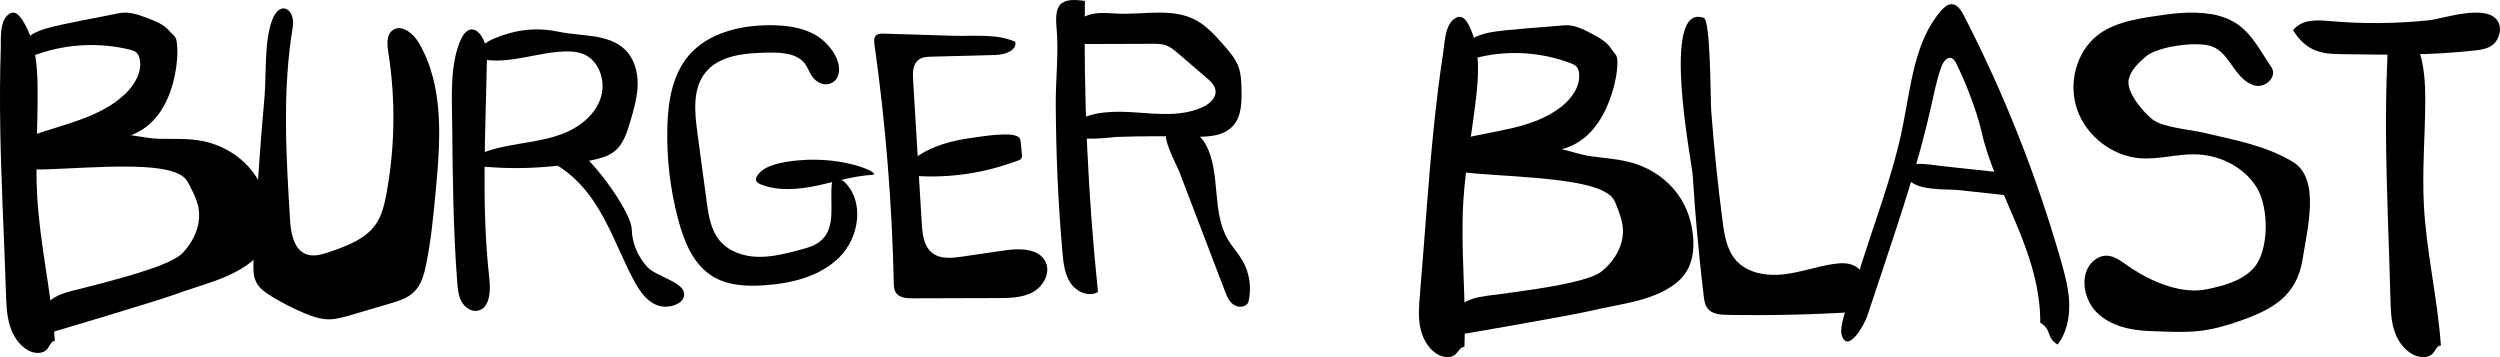
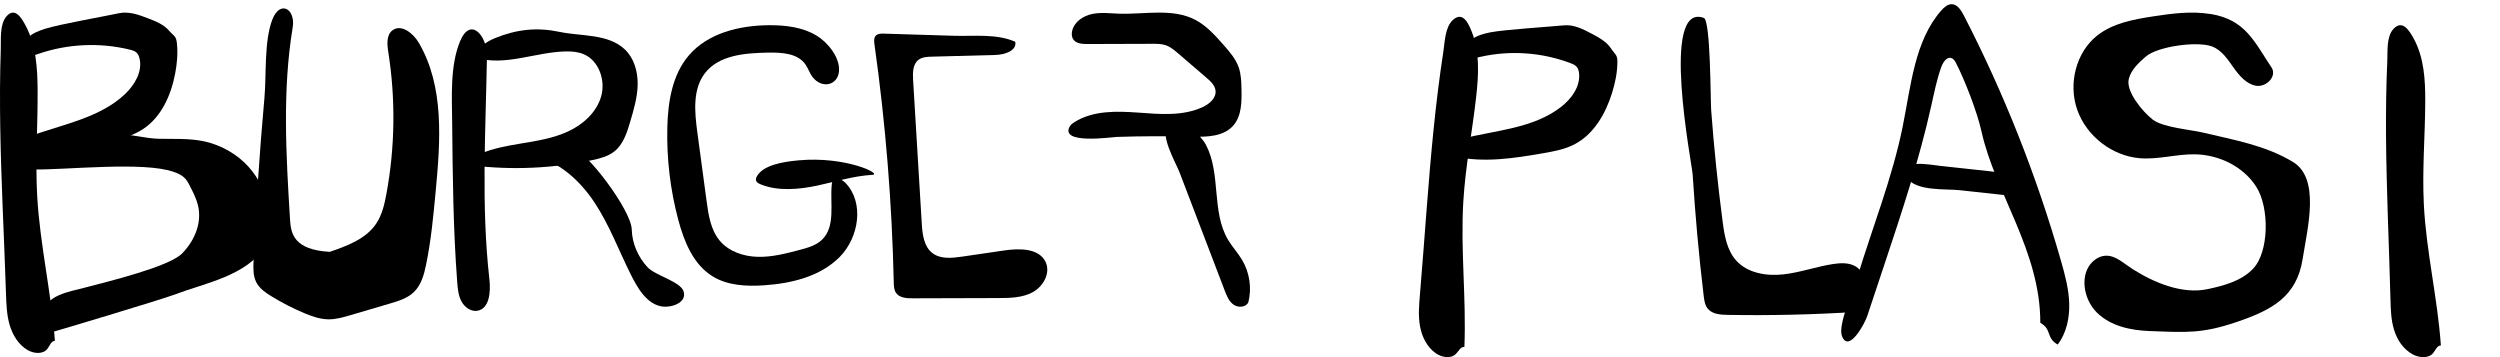
<svg xmlns="http://www.w3.org/2000/svg" width="168" height="24" viewBox="0 0 168 24" fill="none">
  <path d="M0.401 19.703C0.426 20.419 0.447 21.145 0.647 21.833C0.847 22.52 1.249 23.179 1.871 23.532C2.287 23.768 2.886 23.82 3.183 23.445C3.343 23.242 3.432 22.918 3.689 22.899C3.447 19.639 2.682 16.432 2.499 13.167C2.367 10.803 2.543 8.434 2.528 6.066C2.519 4.604 2.429 3.057 1.731 1.739C1.453 1.212 1.005 0.445 0.436 1.099C-0.034 1.64 0.075 2.653 0.052 3.314C-0.067 6.817 0.037 10.322 0.174 13.823C0.251 15.782 0.338 17.743 0.401 19.703Z" fill="black" />
  <path d="M3.065 1.921C2.625 2.063 2.181 2.234 1.842 2.548C1.503 2.862 1.289 3.343 1.408 3.788C1.796 3.903 2.205 3.749 2.589 3.617C4.551 2.941 6.71 2.843 8.728 3.337C8.89 3.377 9.056 3.424 9.177 3.538C9.288 3.642 9.346 3.793 9.38 3.941C9.578 4.813 9.058 5.696 8.409 6.315C6.683 7.957 4.155 8.355 1.918 9.191C1.668 9.285 1.408 9.394 1.249 9.607C1.091 9.819 1.086 10.168 1.309 10.315C1.405 10.379 1.524 10.394 1.639 10.405C3.635 10.604 5.622 10.066 7.547 9.508C8.265 9.3 8.995 9.082 9.618 8.67C10.843 7.861 11.487 6.409 11.765 4.973C11.898 4.289 11.962 3.586 11.887 2.893C11.834 2.398 11.68 2.431 11.354 2.054C11.003 1.645 10.478 1.436 9.975 1.242C9.337 0.994 8.651 0.744 7.982 0.891C7.172 1.069 3.971 1.635 3.065 1.925V1.921Z" fill="black" />
  <path d="M1.942 10.551C1.681 10.654 1.385 10.82 1.422 11.046C1.466 11.307 1.899 11.383 2.235 11.389C4.44 11.425 9.688 10.83 11.688 11.557C11.93 11.645 12.169 11.748 12.347 11.903C12.539 12.068 12.649 12.28 12.756 12.488C12.971 12.91 13.19 13.336 13.3 13.782C13.579 14.909 13.134 16.106 12.249 17.023C11.364 17.939 7.145 18.943 5.756 19.315C5.142 19.479 4.5 19.594 3.939 19.847C3.379 20.101 2.895 20.532 2.868 21.037C2.523 21.701 1.069 23.003 3.024 22.458C3.938 22.203 10.778 20.149 11.652 19.822C12.781 19.397 13.979 19.087 15.084 18.625C16.189 18.162 17.225 17.516 17.748 16.625C18.224 15.817 18.232 14.885 18.06 14.005C17.865 13.009 17.443 12.027 16.699 11.204C15.954 10.38 14.869 9.726 13.619 9.479C12.662 9.291 11.673 9.345 10.697 9.327C9.739 9.309 8.791 8.992 7.878 9.04C5.875 9.145 3.709 9.846 1.942 10.55V10.551Z" fill="black" />
  <path d="M95.422 19.766C95.362 20.479 95.298 21.201 95.422 21.905C95.546 22.61 95.88 23.309 96.475 23.731C96.871 24.013 97.477 24.132 97.826 23.794C98.013 23.612 98.142 23.3 98.407 23.312C98.543 20.053 98.137 16.785 98.336 13.528C98.478 11.171 98.937 8.842 99.2 6.493C99.363 5.043 99.453 3.499 98.895 2.114C98.672 1.559 98.306 0.748 97.646 1.331C97.102 1.812 97.093 2.83 96.992 3.481C96.458 6.939 96.152 10.426 95.881 13.911C95.729 15.864 95.588 17.816 95.422 19.766Z" fill="black" />
  <path d="M160.639 20.068C160.657 20.767 160.672 21.474 160.875 22.146C161.078 22.818 161.489 23.464 162.132 23.813C162.561 24.047 163.184 24.102 163.496 23.739C163.664 23.543 163.76 23.227 164.027 23.212C163.805 20.032 163.039 16.898 162.881 13.715C162.766 11.409 162.969 9.102 162.977 6.795C162.981 5.369 162.901 3.862 162.189 2.571C161.904 2.054 161.446 1.304 160.849 1.936C160.355 2.459 160.457 3.447 160.427 4.091C160.27 7.505 160.347 10.921 160.455 14.335C160.517 16.246 160.589 18.158 160.638 20.068H160.639Z" fill="black" />
  <path d="M100.147 2.174C99.699 2.265 99.244 2.387 98.876 2.662C98.508 2.936 98.243 3.396 98.31 3.856C98.678 4.015 99.097 3.908 99.488 3.819C101.49 3.367 103.619 3.517 105.541 4.245C105.695 4.303 105.853 4.369 105.959 4.498C106.057 4.616 106.096 4.772 106.113 4.925C106.209 5.822 105.597 6.65 104.89 7.195C103.01 8.645 100.486 8.751 98.197 9.334C97.941 9.398 97.674 9.479 97.493 9.674C97.312 9.869 97.27 10.22 97.471 10.391C97.558 10.466 97.673 10.495 97.784 10.52C99.719 10.949 101.73 10.64 103.681 10.301C104.409 10.175 105.149 10.04 105.807 9.698C107.099 9.027 107.896 7.645 108.333 6.237C108.541 5.566 108.685 4.867 108.689 4.164C108.692 3.661 108.538 3.678 108.263 3.259C107.966 2.809 107.474 2.539 107.002 2.286C106.404 1.966 105.761 1.635 105.089 1.704C104.273 1.788 101.069 1.989 100.148 2.174H100.147Z" fill="black" />
-   <path d="M98.048 10.71C97.776 10.782 97.459 10.911 97.471 11.137C97.485 11.399 97.909 11.523 98.246 11.567C100.448 11.855 105.765 11.87 107.684 12.81C107.916 12.924 108.142 13.053 108.303 13.226C108.476 13.411 108.561 13.631 108.645 13.847C108.813 14.287 108.982 14.729 109.041 15.181C109.19 16.32 108.608 17.445 107.619 18.245C106.629 19.045 102.292 19.55 100.859 19.756C100.228 19.847 99.572 19.888 98.982 20.072C98.391 20.257 97.859 20.626 97.772 21.12C97.352 21.733 95.749 22.845 97.766 22.535C98.709 22.389 105.788 21.151 106.7 20.929C107.88 20.641 109.114 20.473 110.272 20.144C111.43 19.816 112.54 19.298 113.167 18.483C113.736 17.744 113.85 16.828 113.778 15.945C113.698 14.944 113.388 13.931 112.739 13.037C112.089 12.143 111.078 11.376 109.855 10.99C108.919 10.696 107.922 10.638 106.948 10.507C105.993 10.38 105.081 9.961 104.161 9.904C102.145 9.778 99.897 10.219 98.05 10.71H98.048Z" fill="black" />
  <path d="M80.077 9.184C81.08 9.21 82.226 9.193 82.887 8.426C83.434 7.791 83.446 6.859 83.428 6.015C83.418 5.512 83.405 4.998 83.24 4.524C83.037 3.949 82.627 3.478 82.226 3.022C81.665 2.386 81.086 1.735 80.339 1.341C78.801 0.53 76.949 0.976 75.217 0.919C74.614 0.899 74.003 0.817 73.411 0.936C72.818 1.056 72.228 1.432 72.061 2.022C72.004 2.226 72.004 2.458 72.118 2.636C72.308 2.93 72.714 2.959 73.061 2.958C74.528 2.953 75.996 2.949 77.463 2.944C77.751 2.944 78.044 2.944 78.317 3.033C78.65 3.143 78.928 3.378 79.195 3.608C79.826 4.151 80.457 4.694 81.089 5.237C81.359 5.47 81.65 5.739 81.685 6.098C81.733 6.593 81.276 6.983 80.831 7.19C79.495 7.816 77.953 7.675 76.486 7.567C75.018 7.46 73.447 7.423 72.197 8.21C72.077 8.285 71.958 8.371 71.889 8.494C71.189 9.73 74.723 9.212 75.049 9.201C76.724 9.146 78.401 9.141 80.077 9.184Z" fill="black" />
  <path d="M148.549 0.944C147.268 0.733 145.97 0.905 144.7 1.099C143.375 1.303 141.998 1.553 140.945 2.378C139.517 3.496 138.966 5.622 139.596 7.393C140.225 9.166 141.956 10.479 143.78 10.631C145.03 10.737 146.26 10.348 147.511 10.37C149.099 10.399 150.737 11.171 151.62 12.549C152.506 13.925 152.498 16.908 151.408 18.057C150.621 18.886 149.454 19.195 148.337 19.432C146.66 19.786 144.767 19.013 143.286 18.067C142.723 17.709 142.189 17.174 141.535 17.183C141.204 17.187 140.89 17.341 140.648 17.564C139.724 18.417 139.991 20.106 140.919 21.013C141.845 21.921 143.192 22.2 144.454 22.246C146.93 22.34 147.97 22.429 150.298 21.64C152.666 20.838 154.336 19.941 154.736 17.412C155.071 15.289 155.929 12.003 154.088 10.884C152.248 9.766 150.097 9.399 148.026 8.907C147.197 8.709 145.34 8.567 144.658 8.034C143.975 7.5 142.843 6.134 143.055 5.304C143.216 4.677 143.718 4.221 144.195 3.804C144.982 3.116 147.653 2.75 148.649 3.121C149.274 3.354 149.685 3.96 150.076 4.515C150.467 5.07 150.947 5.647 151.601 5.762C152.254 5.876 152.989 5.192 152.68 4.586C151.475 2.783 150.903 1.327 148.548 0.938L148.549 0.944Z" fill="black" />
-   <path d="M156.541 1.415C155.688 1.339 154.73 1.276 154.094 2.02C154.439 2.615 154.921 3.076 155.46 3.329C156.079 3.618 156.75 3.63 157.407 3.64C160.398 3.686 163.397 3.73 166.377 3.382C166.785 3.335 167.211 3.272 167.552 2.977C167.894 2.681 168.115 2.08 167.937 1.598C167.388 0.119 164.154 1.265 163.263 1.358C161.029 1.594 158.778 1.613 156.541 1.415Z" fill="black" />
-   <path d="M17.038 17.552C17.017 18.045 17.003 18.564 17.238 18.999C17.451 19.395 17.839 19.664 18.225 19.9C18.933 20.337 19.675 20.719 20.442 21.041C20.963 21.26 21.51 21.454 22.078 21.459C22.578 21.463 23.067 21.322 23.545 21.181C24.429 20.92 25.314 20.66 26.197 20.4C26.776 20.23 27.378 20.046 27.81 19.629C28.31 19.149 28.5 18.442 28.637 17.768C28.97 16.142 29.125 14.487 29.28 12.835C29.597 9.454 29.864 5.822 28.147 2.881C27.775 2.244 26.974 1.593 26.38 2.034C25.958 2.347 26.011 2.976 26.092 3.492C26.592 6.654 26.548 9.901 25.963 13.049C25.833 13.748 25.669 14.461 25.265 15.051C24.575 16.062 23.327 16.523 22.161 16.924C21.66 17.096 21.113 17.269 20.613 17.094C19.745 16.792 19.548 15.688 19.492 14.78C19.227 10.465 18.965 6.107 19.669 1.84C19.873 0.603 18.82 -0.02 18.305 1.307C17.737 2.774 17.911 4.998 17.771 6.564C17.442 10.22 17.198 13.882 17.038 17.549V17.552Z" fill="black" />
+   <path d="M17.038 17.552C17.017 18.045 17.003 18.564 17.238 18.999C17.451 19.395 17.839 19.664 18.225 19.9C18.933 20.337 19.675 20.719 20.442 21.041C20.963 21.26 21.51 21.454 22.078 21.459C22.578 21.463 23.067 21.322 23.545 21.181C24.429 20.92 25.314 20.66 26.197 20.4C26.776 20.23 27.378 20.046 27.81 19.629C28.31 19.149 28.5 18.442 28.637 17.768C28.97 16.142 29.125 14.487 29.28 12.835C29.597 9.454 29.864 5.822 28.147 2.881C27.775 2.244 26.974 1.593 26.38 2.034C25.958 2.347 26.011 2.976 26.092 3.492C26.592 6.654 26.548 9.901 25.963 13.049C25.833 13.748 25.669 14.461 25.265 15.051C24.575 16.062 23.327 16.523 22.161 16.924C19.745 16.792 19.548 15.688 19.492 14.78C19.227 10.465 18.965 6.107 19.669 1.84C19.873 0.603 18.82 -0.02 18.305 1.307C17.737 2.774 17.911 4.998 17.771 6.564C17.442 10.22 17.198 13.882 17.038 17.549V17.552Z" fill="black" />
  <path d="M30.386 8.245C30.42 11.816 30.454 15.389 30.724 18.949C30.758 19.4 30.8 19.865 31.013 20.259C31.226 20.653 31.659 20.963 32.094 20.881C32.9 20.73 32.982 19.597 32.888 18.767C32.326 13.803 32.638 8.787 32.724 3.791C32.748 2.417 31.619 1.068 30.913 2.782C30.238 4.42 30.369 6.511 30.386 8.245Z" fill="black" />
  <path d="M33.272 2.559C32.674 2.8 32.014 3.24 32.032 3.889C33.964 4.459 35.995 3.497 38.007 3.456C38.428 3.447 38.858 3.482 39.245 3.651C40.261 4.095 40.705 5.417 40.395 6.488C40.084 7.559 39.176 8.371 38.171 8.835C37.165 9.3 36.055 9.471 34.964 9.652C33.873 9.834 32.762 10.04 31.787 10.566C31.787 10.752 31.784 10.938 31.784 11.124C34.45 11.439 37.165 11.316 39.792 10.761C40.323 10.649 40.87 10.51 41.294 10.168C41.886 9.692 42.133 8.913 42.35 8.179C42.593 7.359 42.837 6.527 42.851 5.672C42.864 4.818 42.615 3.921 42.001 3.331C40.876 2.251 39.035 2.446 37.621 2.146C36.098 1.824 34.754 1.96 33.273 2.558L33.272 2.559Z" fill="black" />
  <path d="M42.358 18.384C41.563 16.785 40.937 15.093 39.948 13.604C38.96 12.115 37.523 10.803 35.757 10.461C36.518 9.926 37.513 9.796 38.435 9.932C39.358 10.069 42.422 14.115 42.454 15.423C42.477 16.356 42.876 17.27 43.512 17.956C44.027 18.511 45.726 18.927 45.935 19.572C46.183 20.332 45.154 20.674 44.54 20.603C43.44 20.474 42.795 19.263 42.36 18.386L42.358 18.384Z" fill="black" />
  <path d="M54.87 2.391C53.935 1.825 52.801 1.691 51.706 1.694C49.705 1.702 47.555 2.219 46.265 3.752C45.172 5.051 44.888 6.845 44.845 8.544C44.791 10.65 45.042 12.764 45.587 14.799C45.978 16.258 46.601 17.781 47.888 18.571C48.907 19.197 50.173 19.253 51.366 19.171C53.205 19.045 55.132 18.577 56.43 17.265C57.727 15.952 58.095 13.605 56.808 12.284C56.583 12.052 56.163 11.877 55.974 12.14C55.915 12.222 55.9 12.328 55.891 12.429C55.774 13.705 56.162 15.219 55.24 16.108C54.837 16.498 54.27 16.654 53.729 16.796C52.807 17.039 51.87 17.284 50.916 17.259C49.962 17.234 48.975 16.902 48.364 16.171C47.758 15.443 47.608 14.45 47.483 13.512C47.275 11.97 47.068 10.426 46.86 8.883C46.677 7.521 46.535 5.992 47.38 4.907C48.326 3.692 50.082 3.563 51.622 3.536C52.528 3.52 53.584 3.575 54.114 4.311C54.315 4.59 54.409 4.937 54.627 5.204C55.267 5.993 56.3 5.712 56.38 4.798C56.463 3.855 55.615 2.841 54.872 2.39L54.87 2.391Z" fill="black" />
  <path d="M53.667 10.775C52.577 10.875 51.313 11.094 50.875 11.828C50.807 11.942 50.763 12.075 50.833 12.189C50.893 12.287 51.024 12.352 51.154 12.403C52.28 12.853 53.672 12.736 54.906 12.475C56.141 12.214 57.338 11.822 58.62 11.75C59.336 11.71 56.838 10.481 53.669 10.775H53.667Z" fill="black" />
  <path d="M59.39 2.26C59.2 2.254 58.982 2.259 58.852 2.398C58.716 2.545 58.736 2.773 58.763 2.973C59.51 8.278 59.943 13.628 60.061 18.983C60.066 19.223 60.077 19.478 60.209 19.676C60.438 20.015 60.916 20.049 61.325 20.047C63.237 20.041 65.151 20.035 67.064 20.03C67.865 20.027 68.705 20.017 69.407 19.631C70.11 19.245 70.604 18.354 70.273 17.623C69.845 16.679 68.524 16.679 67.499 16.829C66.545 16.968 65.593 17.108 64.639 17.247C63.962 17.345 63.201 17.424 62.658 17.008C62.078 16.561 61.986 15.737 61.942 15.005C61.748 11.793 61.553 8.58 61.36 5.368C61.331 4.882 61.337 4.313 61.724 4.018C61.969 3.832 62.3 3.816 62.609 3.808C64.042 3.77 65.475 3.731 66.908 3.693C67.514 3.676 68.346 3.403 68.225 2.807C66.968 2.25 65.457 2.446 64.096 2.404C62.527 2.356 60.956 2.303 59.387 2.26H59.39Z" fill="black" />
-   <path d="M61.461 10.646C61.102 10.919 60.754 11.288 60.73 11.75C62.922 12.007 65.161 11.806 67.28 11.166C67.651 11.053 68.018 10.928 68.384 10.803C68.478 10.77 68.58 10.732 68.634 10.645C68.686 10.56 68.679 10.45 68.668 10.35C68.644 10.09 68.619 9.83 68.595 9.569C68.586 9.472 68.575 9.37 68.523 9.287C68.206 8.783 65.943 9.179 65.379 9.254C64.01 9.436 62.596 9.783 61.46 10.643L61.461 10.646Z" fill="black" />
-   <path d="M71.396 16.963C71.46 17.68 71.544 18.433 71.945 19.027C72.345 19.62 73.171 19.982 73.784 19.62C73.109 13.127 72.814 6.593 72.904 0.064C71.142 -0.21 70.869 0.4 71.002 1.89C71.153 3.562 70.936 5.345 70.946 7.03C70.967 10.345 71.103 13.661 71.398 16.963H71.396Z" fill="black" />
  <path d="M82.304 19.536C82.439 19.889 82.59 20.264 82.906 20.48C83.221 20.696 83.749 20.653 83.892 20.303C84.128 19.35 83.972 18.31 83.467 17.465C83.189 16.998 82.811 16.593 82.531 16.126C81.392 14.222 82.07 11.679 81.033 9.721C80.718 9.126 79.347 7.687 78.545 8.367C77.843 8.963 79.018 10.933 79.258 11.562C80.274 14.22 81.29 16.88 82.306 19.539L82.304 19.536Z" fill="black" />
  <path d="M114.487 19.874C114.524 20.183 114.569 20.51 114.769 20.75C115.072 21.112 115.61 21.153 116.085 21.16C118.953 21.21 121.822 21.145 124.684 20.964C124.838 20.955 125.003 20.94 125.124 20.845C125.257 20.739 125.304 20.563 125.338 20.397C125.523 19.506 125.497 18.393 124.713 17.913C124.273 17.643 123.714 17.663 123.202 17.74C122.07 17.91 120.982 18.311 119.844 18.438C118.705 18.565 117.439 18.355 116.676 17.512C116.041 16.809 115.882 15.816 115.76 14.881C115.434 12.397 115.177 9.904 114.991 7.407C114.942 6.758 114.959 1.373 114.498 1.204C111.547 0.129 113.703 11.015 113.747 11.733C113.917 14.452 114.163 17.165 114.487 19.871V19.874Z" fill="black" />
  <path d="M127.871 8.451C128.417 5.744 128.667 2.752 130.437 0.724C130.632 0.5 130.874 0.279 131.155 0.282C131.534 0.287 131.787 0.685 131.97 1.04C134.669 6.271 136.864 11.814 138.506 17.555C138.771 18.482 139.023 19.425 139.052 20.399C139.079 21.375 138.86 22.397 138.276 23.153C137.468 22.692 137.915 22.15 137.108 21.691C137.121 16.874 134.072 12.974 133.155 8.828C132.864 7.518 132.044 5.404 131.443 4.234C131.371 4.091 131.276 3.948 131.132 3.901C130.824 3.8 130.567 4.187 130.449 4.516C130.154 5.336 129.985 6.2 129.794 7.052C128.984 10.706 127.803 14.255 126.624 17.797C126.242 18.944 125.859 20.092 125.478 21.24C125.292 21.798 124.209 23.759 123.775 22.569C123.5 21.814 124.568 19.431 124.785 18.718C125.818 15.297 127.165 11.969 127.874 8.447L127.871 8.451Z" fill="black" />
  <path d="M136.19 13.271C136.299 12.732 136.063 12.14 135.631 11.869C135.343 11.689 134.998 11.648 134.664 11.612C133.238 11.457 131.811 11.302 130.385 11.147C129.832 11.087 127.375 10.608 128.129 11.91C128.687 12.872 130.78 12.682 131.651 12.777C133.164 12.941 134.678 13.107 136.191 13.271H136.19Z" fill="black" />
</svg>